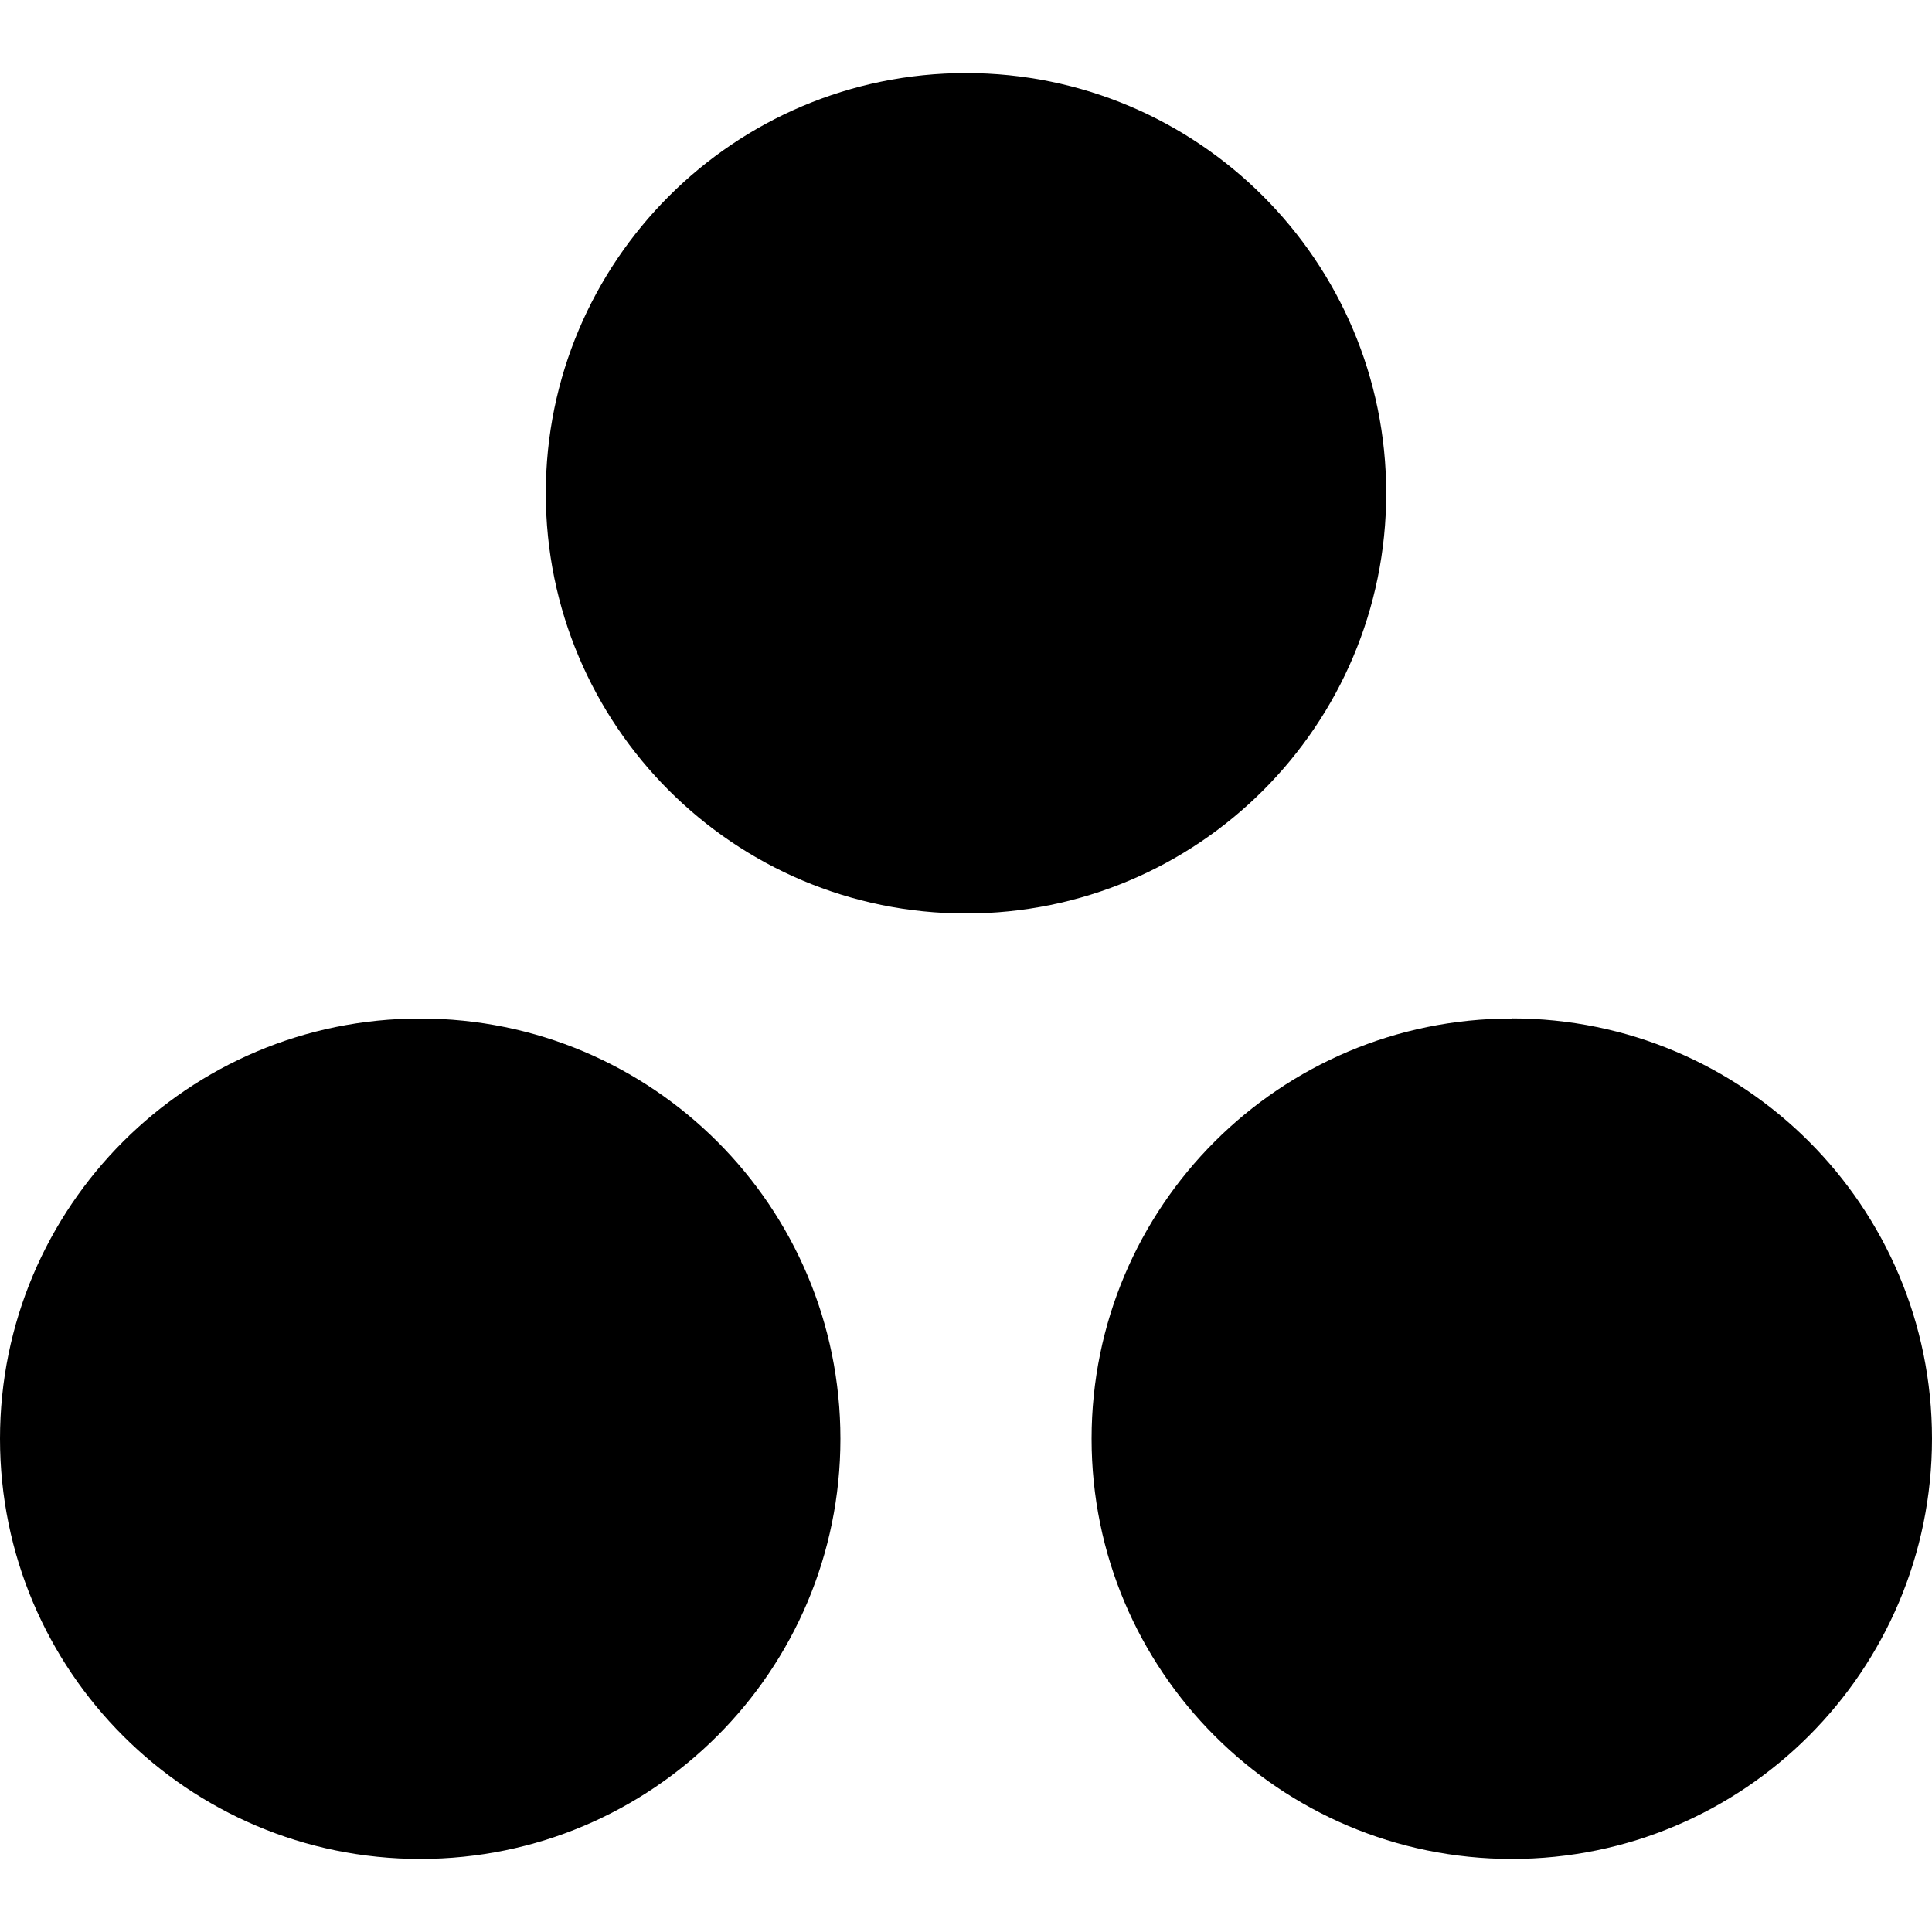
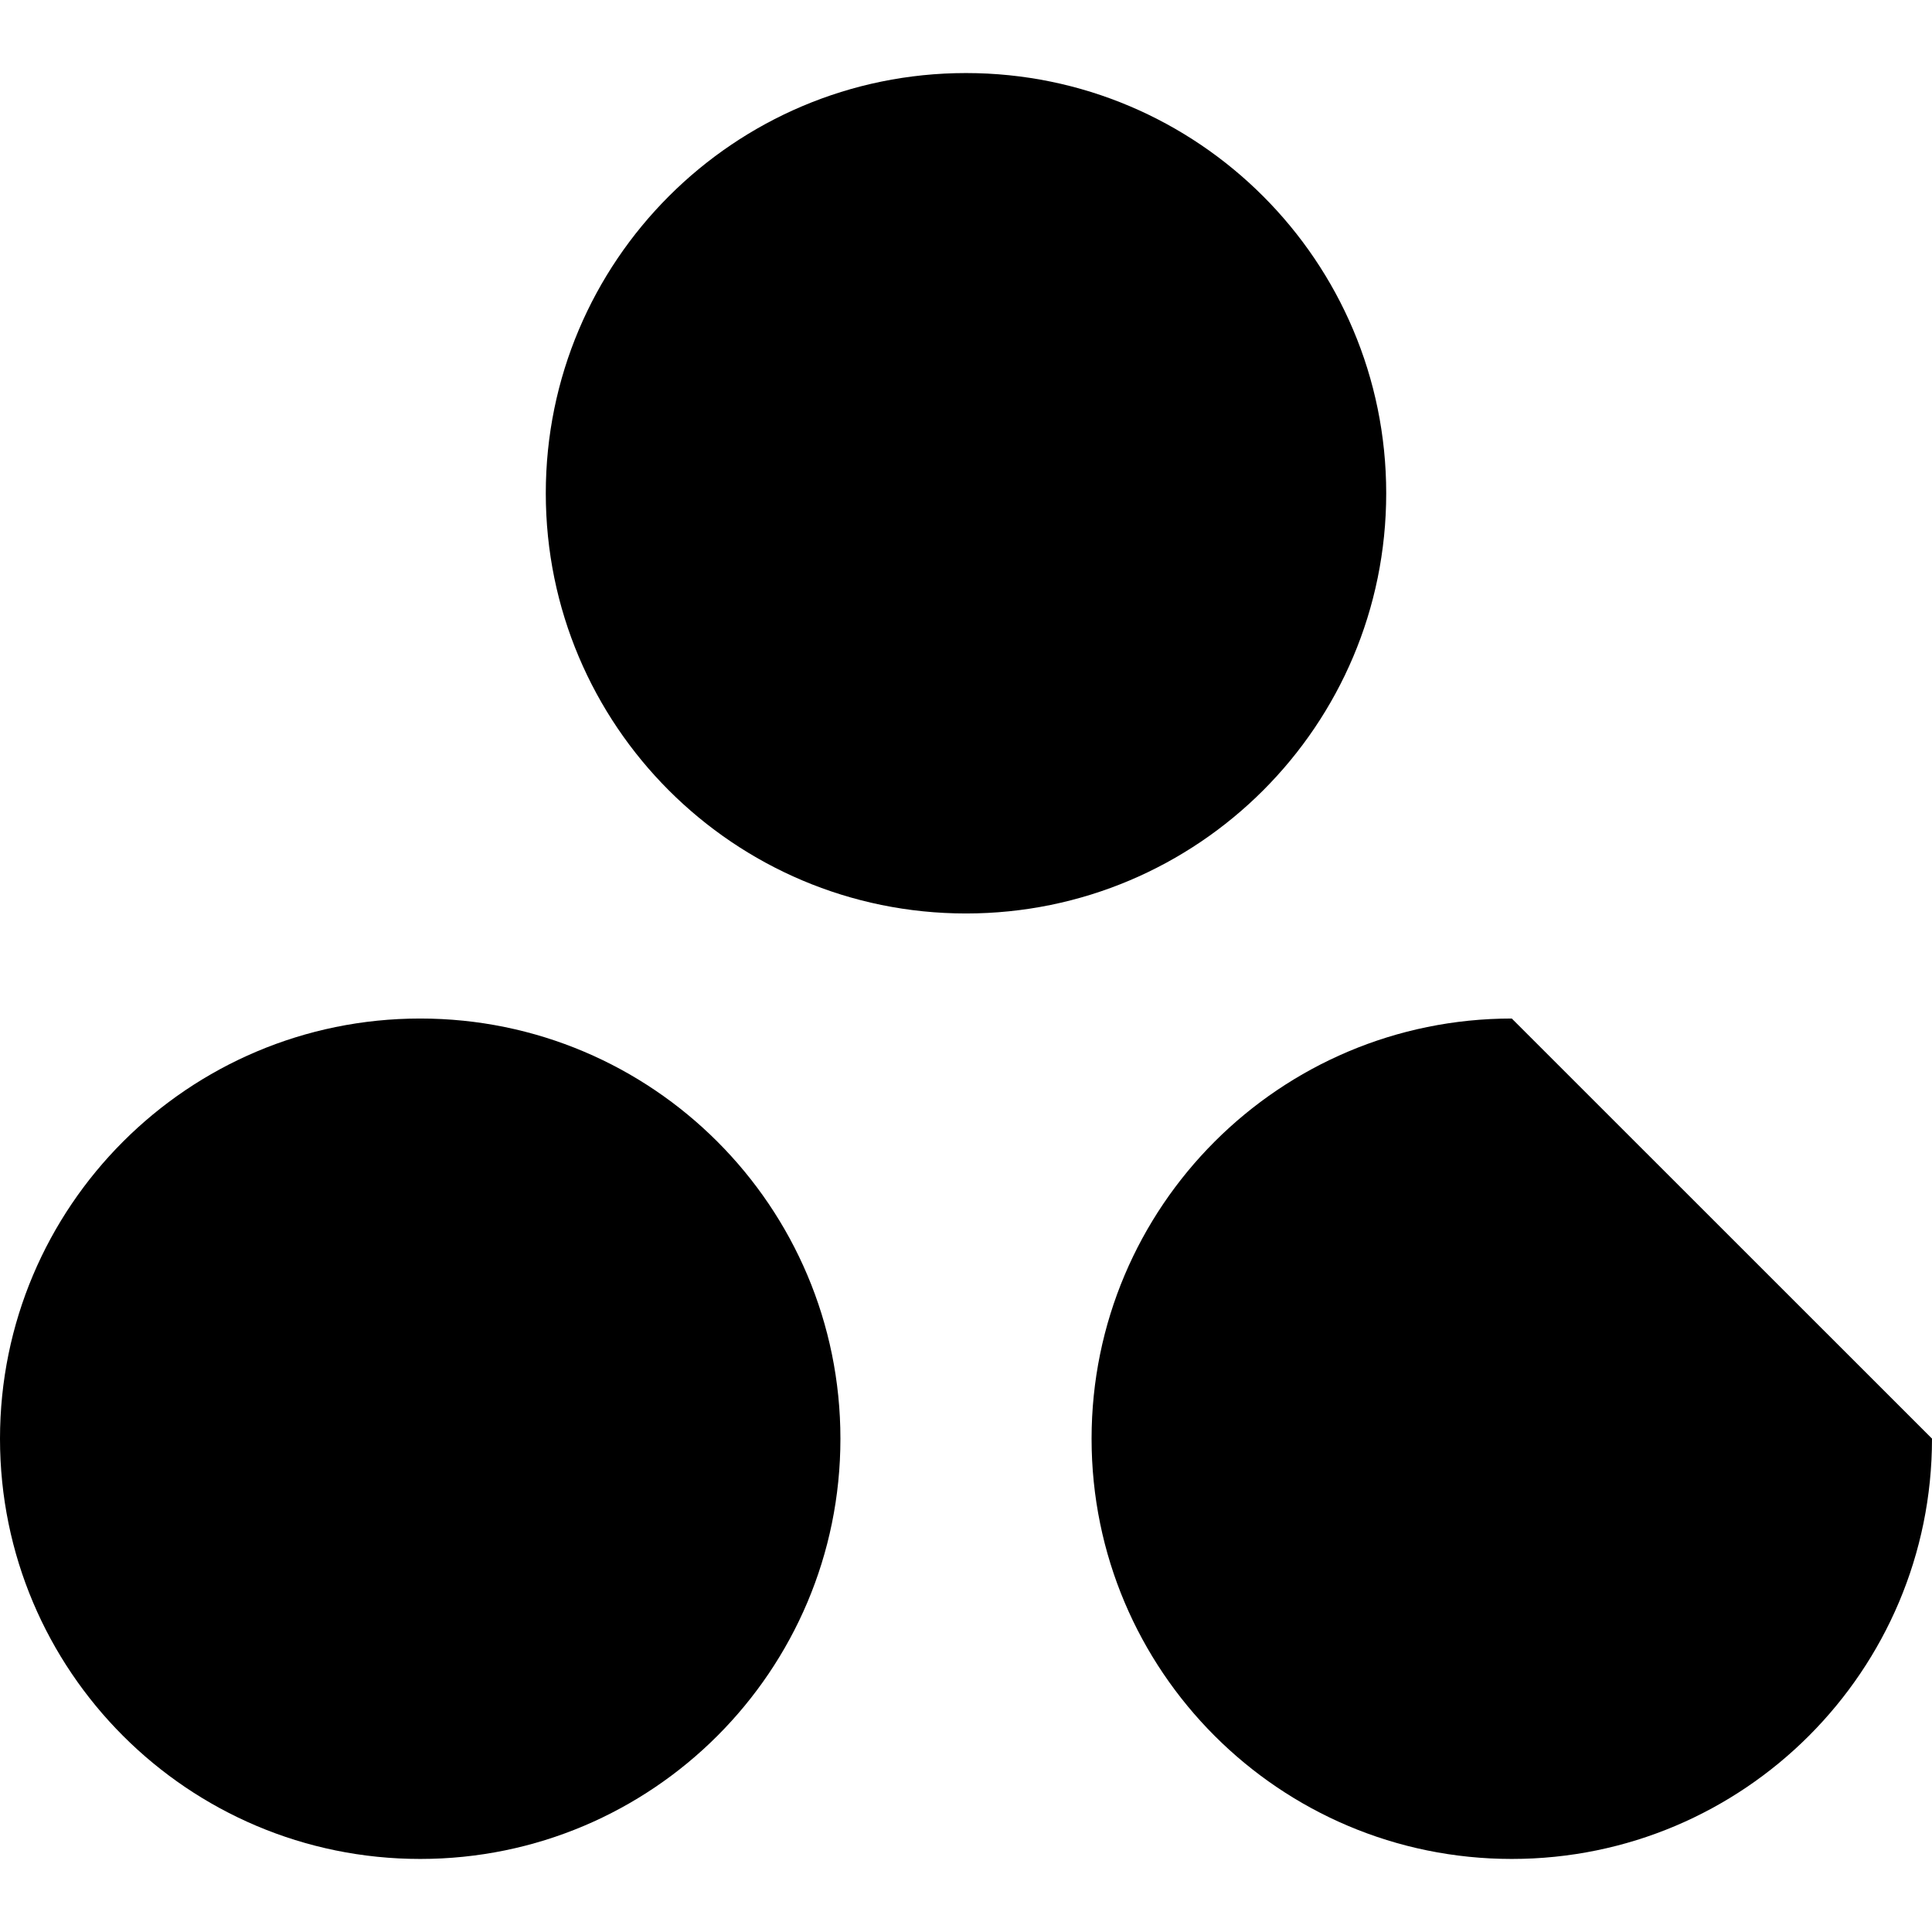
<svg xmlns="http://www.w3.org/2000/svg" viewBox="0 0 16 16" fill-rule="evenodd" clip-rule="evenodd" stroke-linejoin="round" stroke-miterlimit="1.414">
-   <path d="M12.52 8.435c-1.922 0-3.48 1.558-3.48 3.48s1.558 3.48 3.48 3.48S16 13.836 16 11.914s-1.558-3.48-3.48-3.48zm-9.04 0C1.558 8.435 0 9.993 0 11.915s1.558 3.48 3.48 3.48 3.48-1.558 3.48-3.48-1.558-3.48-3.48-3.48zm8-4.35c0 1.922-1.558 3.48-3.48 3.48s-3.48-1.558-3.48-3.48c0-1.92 1.558-3.48 3.48-3.48s3.48 1.56 3.48 3.48z" />
+   <path d="M12.52 8.435c-1.922 0-3.48 1.558-3.48 3.48s1.558 3.48 3.48 3.48S16 13.836 16 11.914zm-9.04 0C1.558 8.435 0 9.993 0 11.915s1.558 3.48 3.48 3.48 3.48-1.558 3.48-3.48-1.558-3.48-3.48-3.48zm8-4.35c0 1.922-1.558 3.48-3.48 3.48s-3.48-1.558-3.48-3.48c0-1.92 1.558-3.48 3.48-3.48s3.48 1.56 3.48 3.48z" />
</svg>